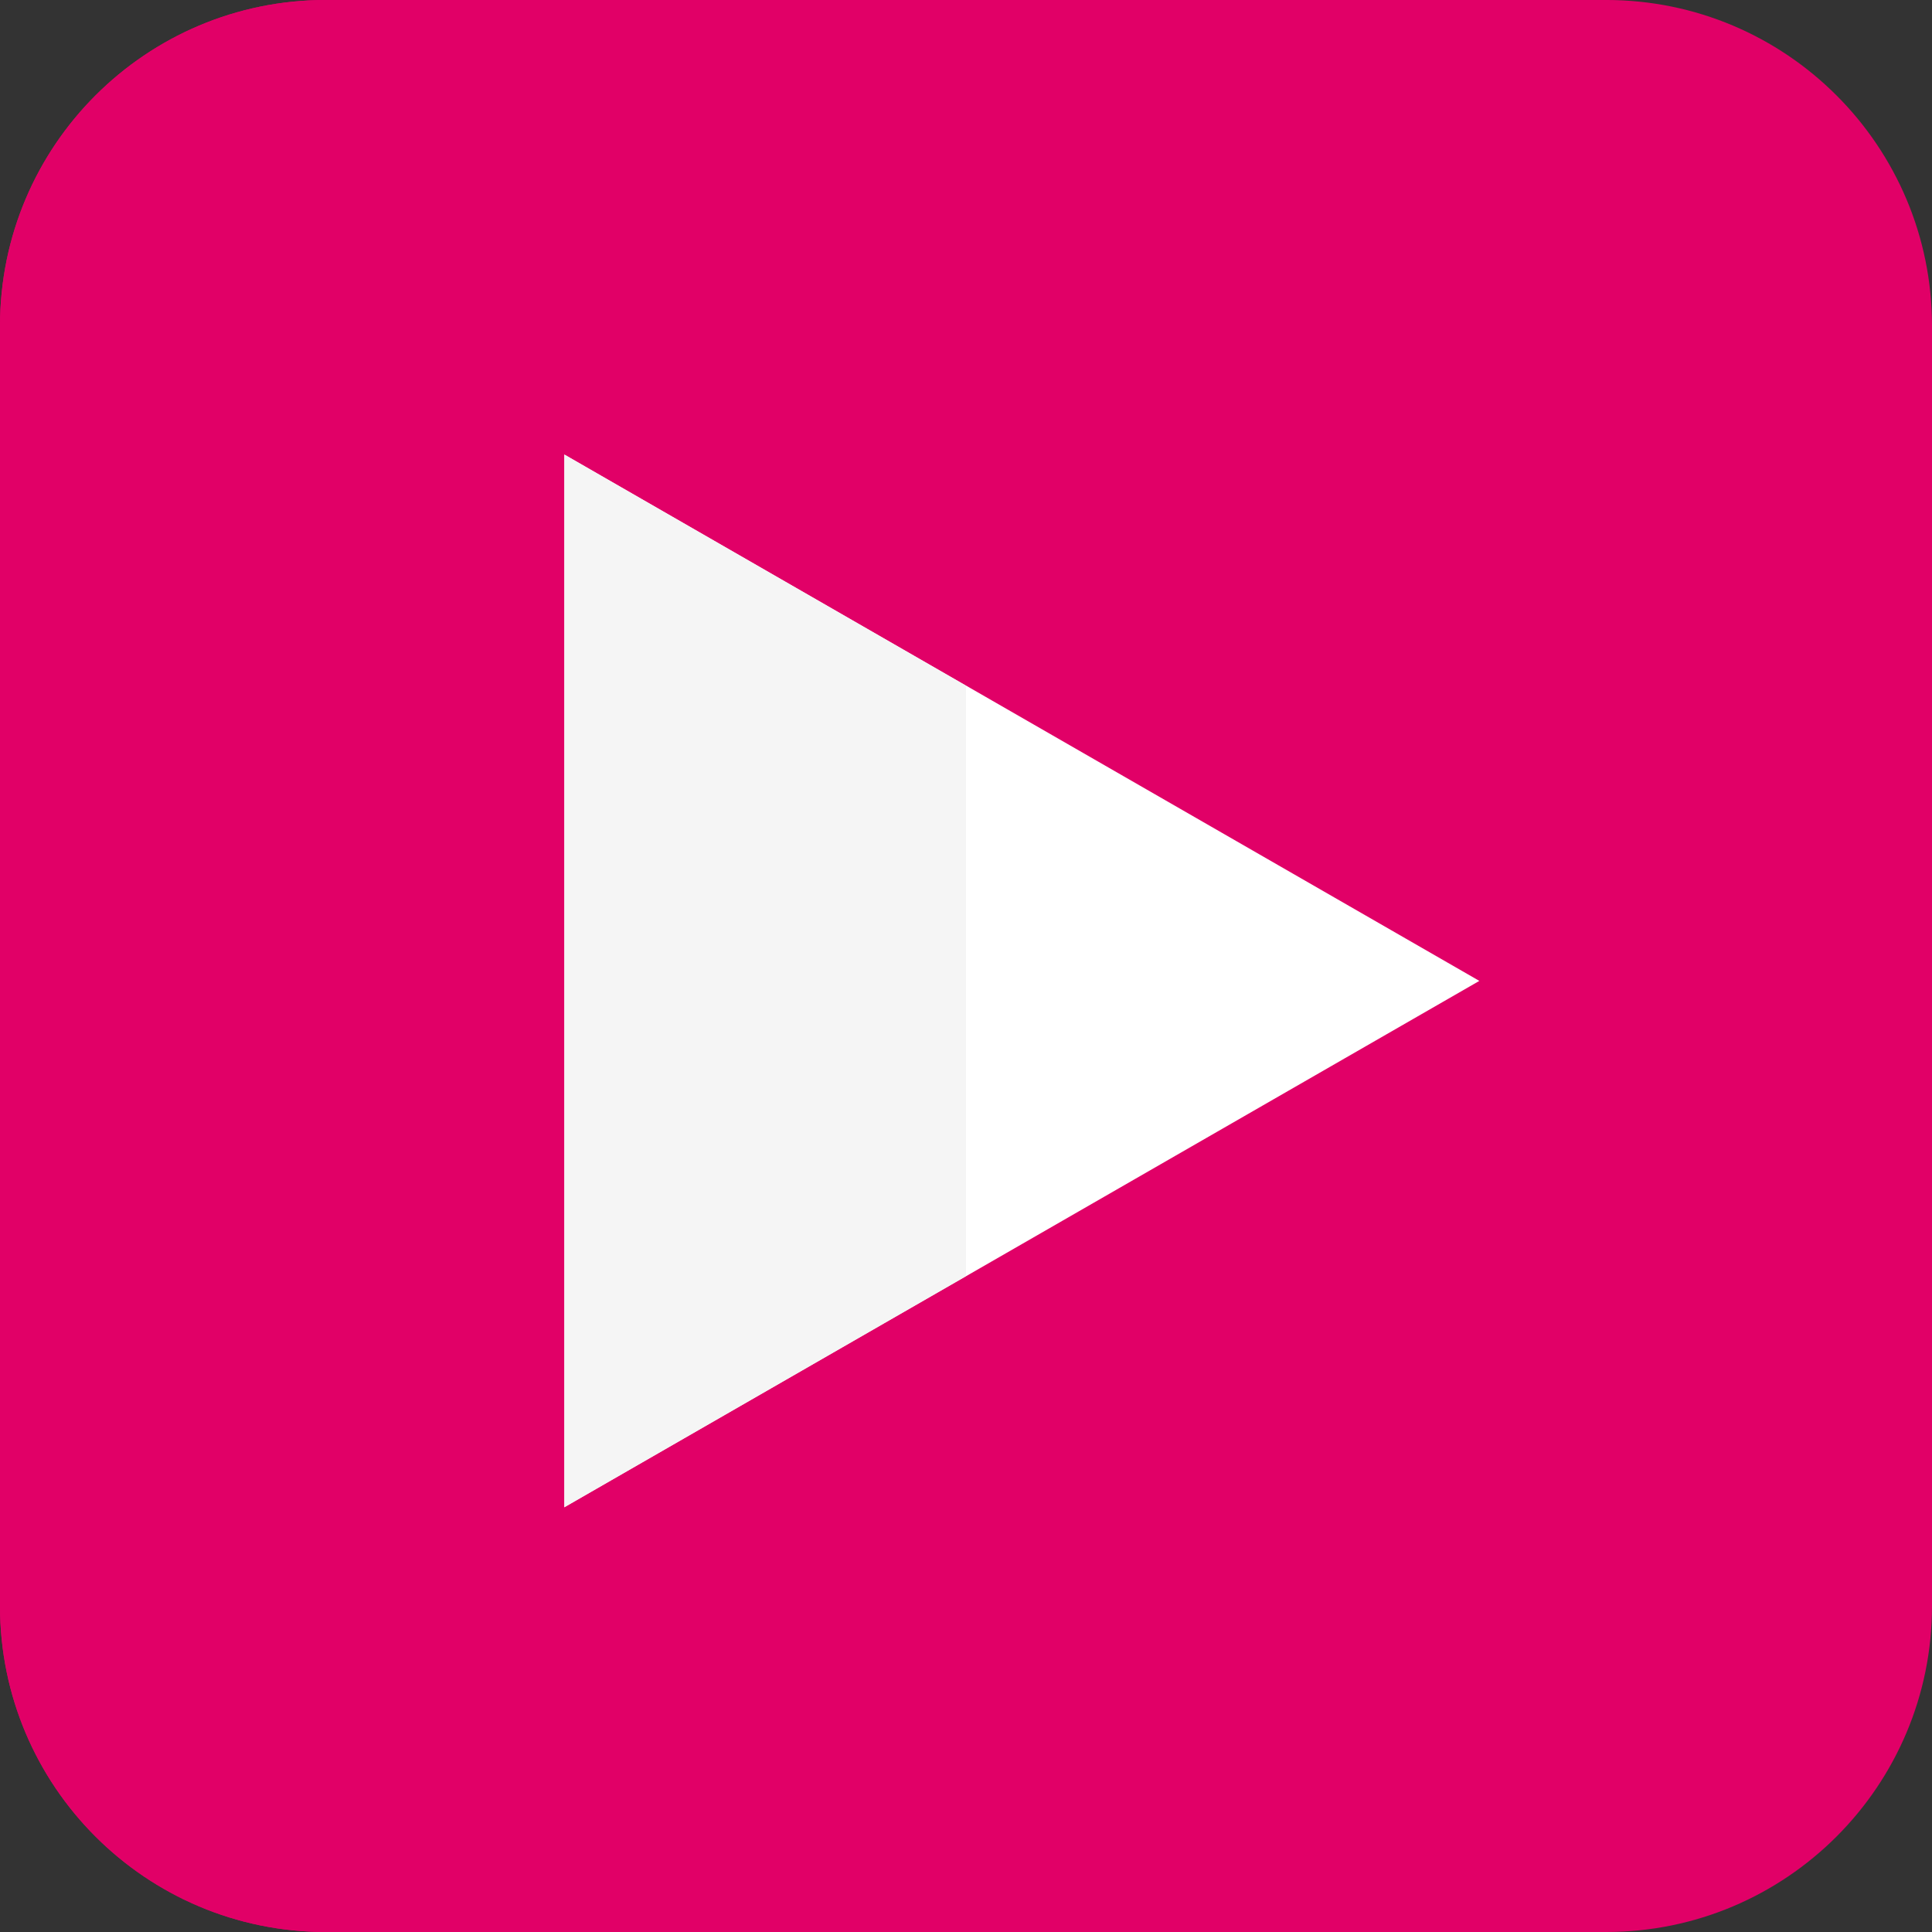
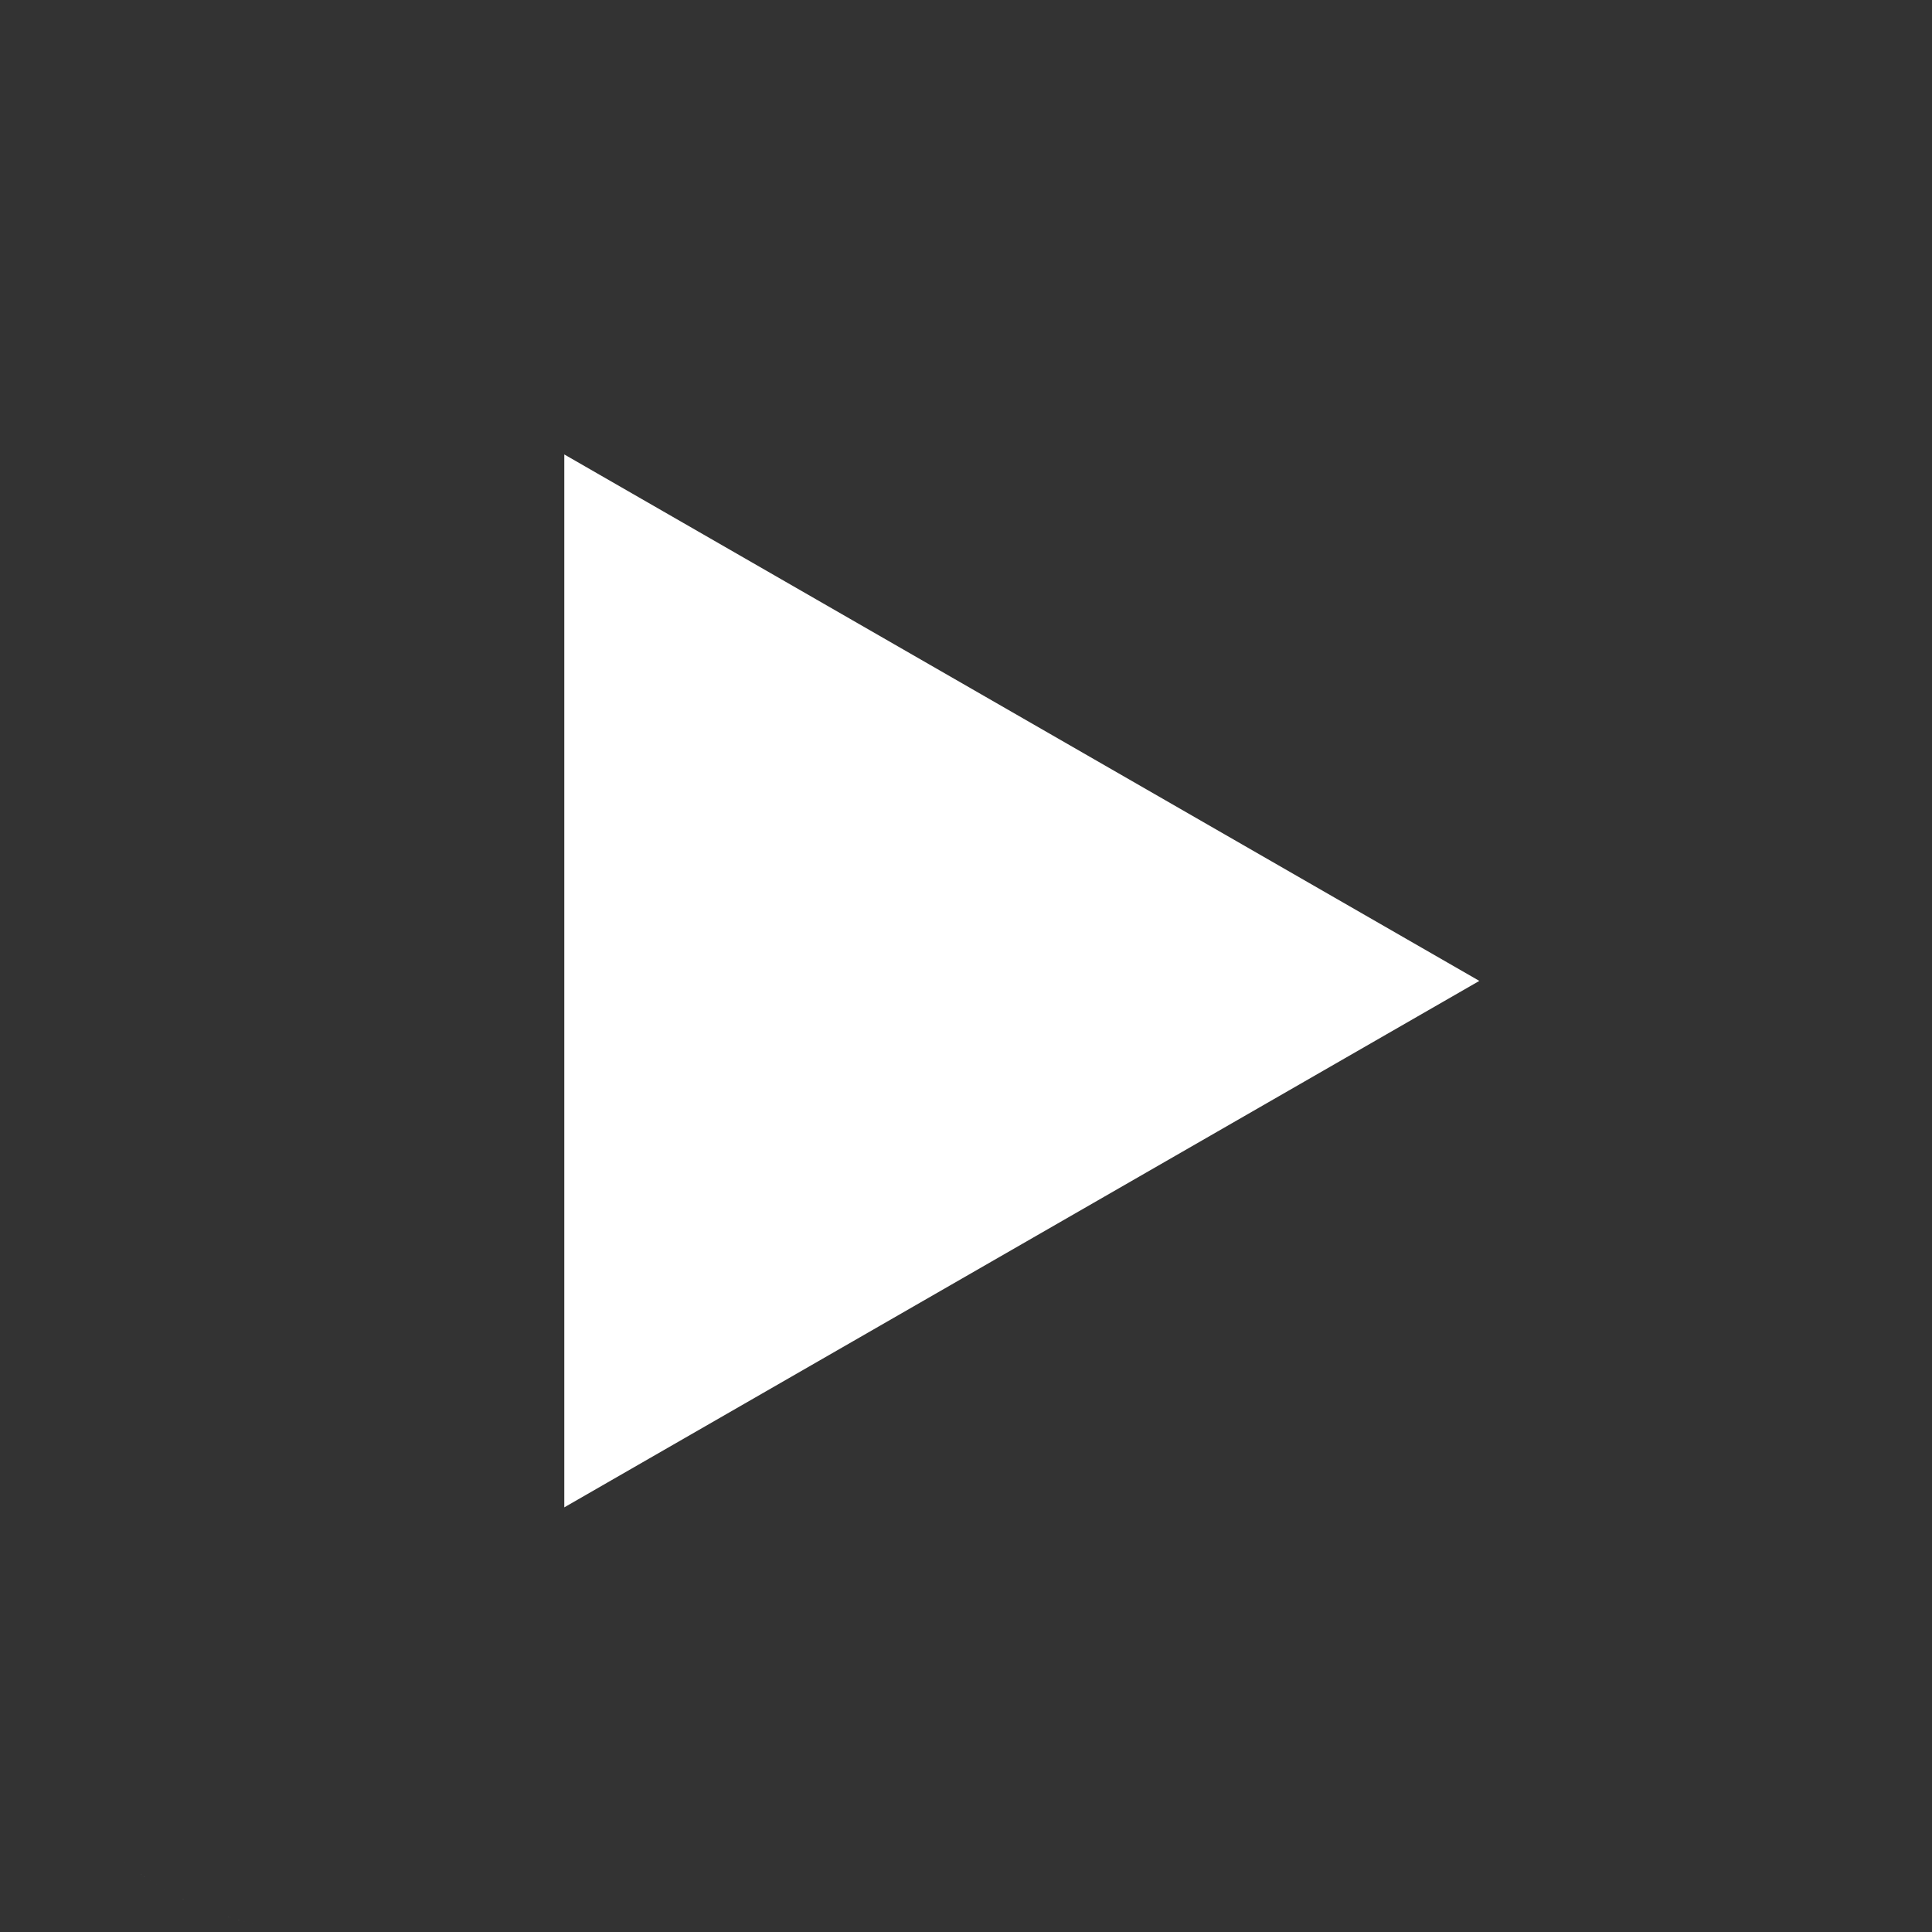
<svg xmlns="http://www.w3.org/2000/svg" fill="#000000" height="486.99pt" version="1.1" viewBox="0 0 486.99 486.99" width="486.99pt">
  <rect x="0" y="0" width="486.99" height="486.99" fill="#333333" stroke="none" />
  <g id="surface1">
    <g id="change1_1">
-       <path d="m486.99 404.84c0 45.37-36.78 82.15-82.15 82.15h-322.69c-45.369 0-82.15-36.78-82.15-82.15v-322.69c0-45.373 36.781-82.154 82.152-82.154l322.69 0c45.37 0 82.15 36.781 82.15 82.152v322.69" fill="#e10067" />
-     </g>
+       </g>
    <g id="change2_1">
      <path d="m142.24 114.55l230.65 132.7-230.65 132.7v-265.4" fill="#ffffff" />
    </g>
    <g id="change3_1">
-       <path d="m243.5 486.99h-161.35c-45.369 0-82.15-36.78-82.15-82.15 0 45.37 36.781 82.15 82.152 82.15h161.35" fill="#f5f5f5" />
+       <path d="m243.5 486.99h-161.35c-45.369 0-82.15-36.78-82.15-82.15 0 45.37 36.781 82.15 82.152 82.15" fill="#f5f5f5" />
    </g>
    <g id="change4_1">
-       <path d="m243.5 486.99h-161.35c-45.369 0-82.15-36.78-82.15-82.15v-322.69c0-45.373 36.781-82.154 82.152-82.154l161.35 0v172.81l-101.26-58.26v265.4l101.26-58.25v165.29" fill="#e10067" />
-     </g>
+       </g>
    <g id="change3_2">
-       <path d="m142.24 379.95v-265.4l101.26 58.26v148.89l-101.26 58.25" fill="#f5f5f5" />
-     </g>
+       </g>
  </g>
</svg>